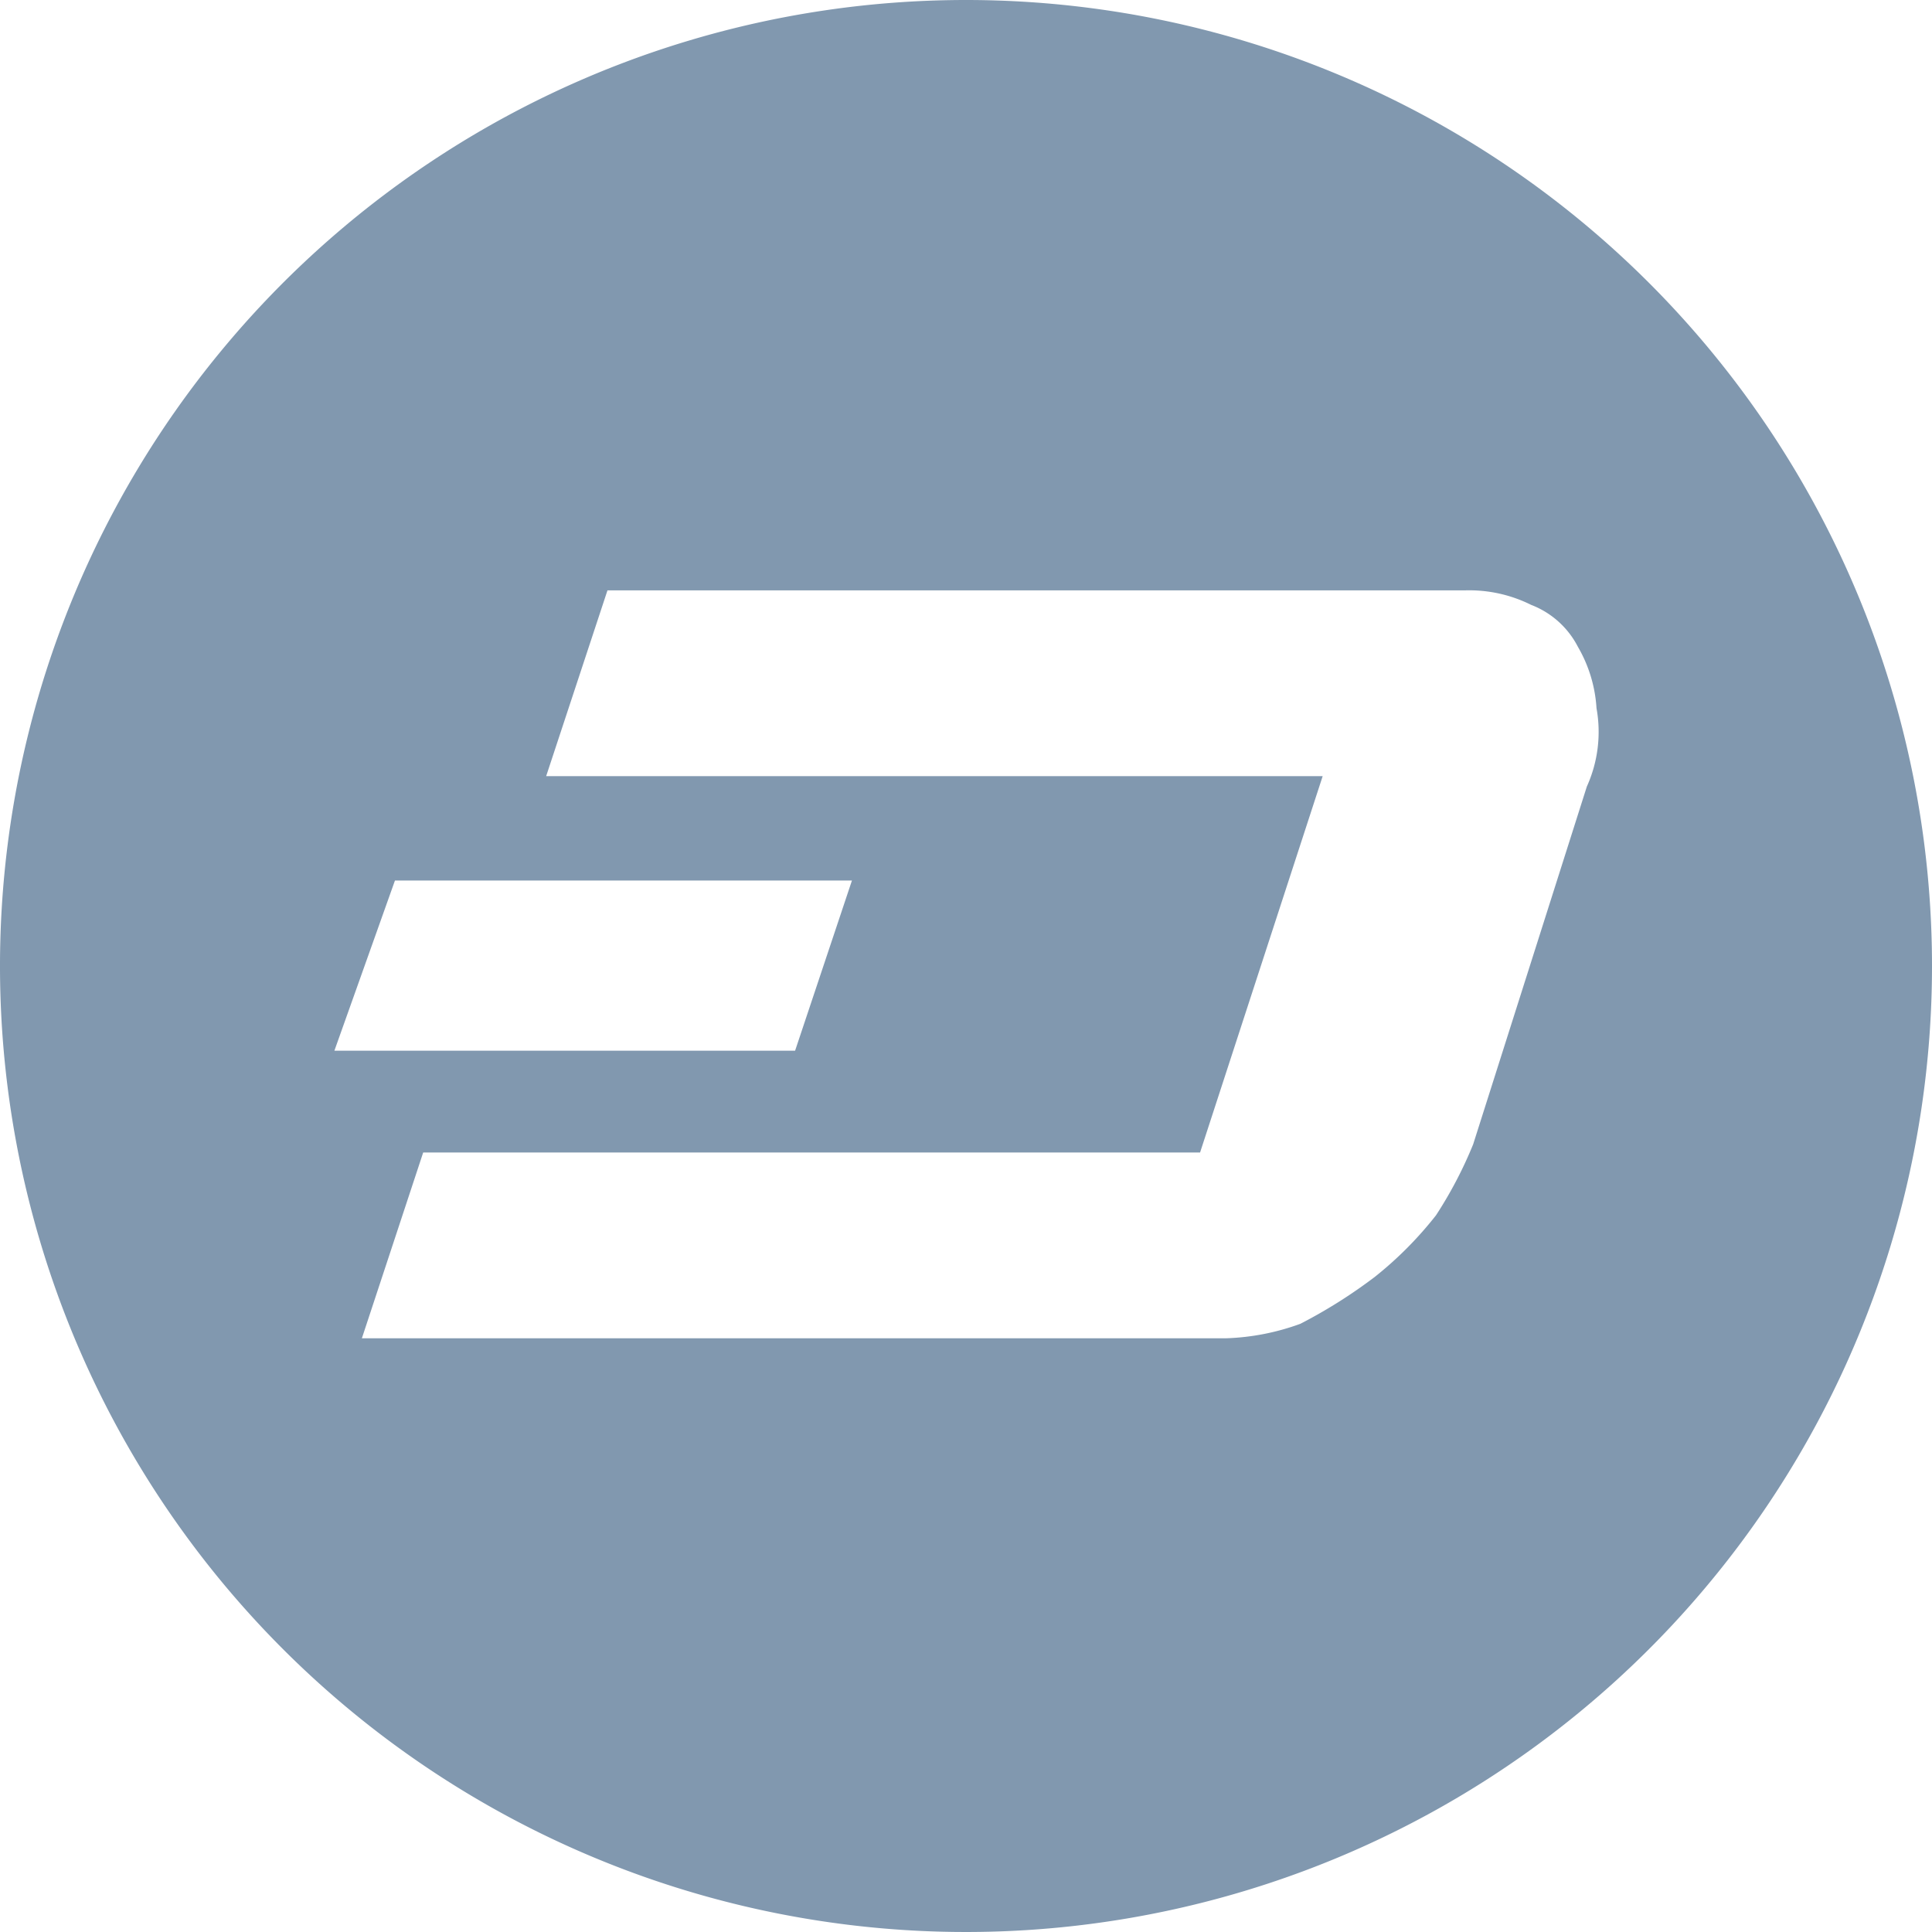
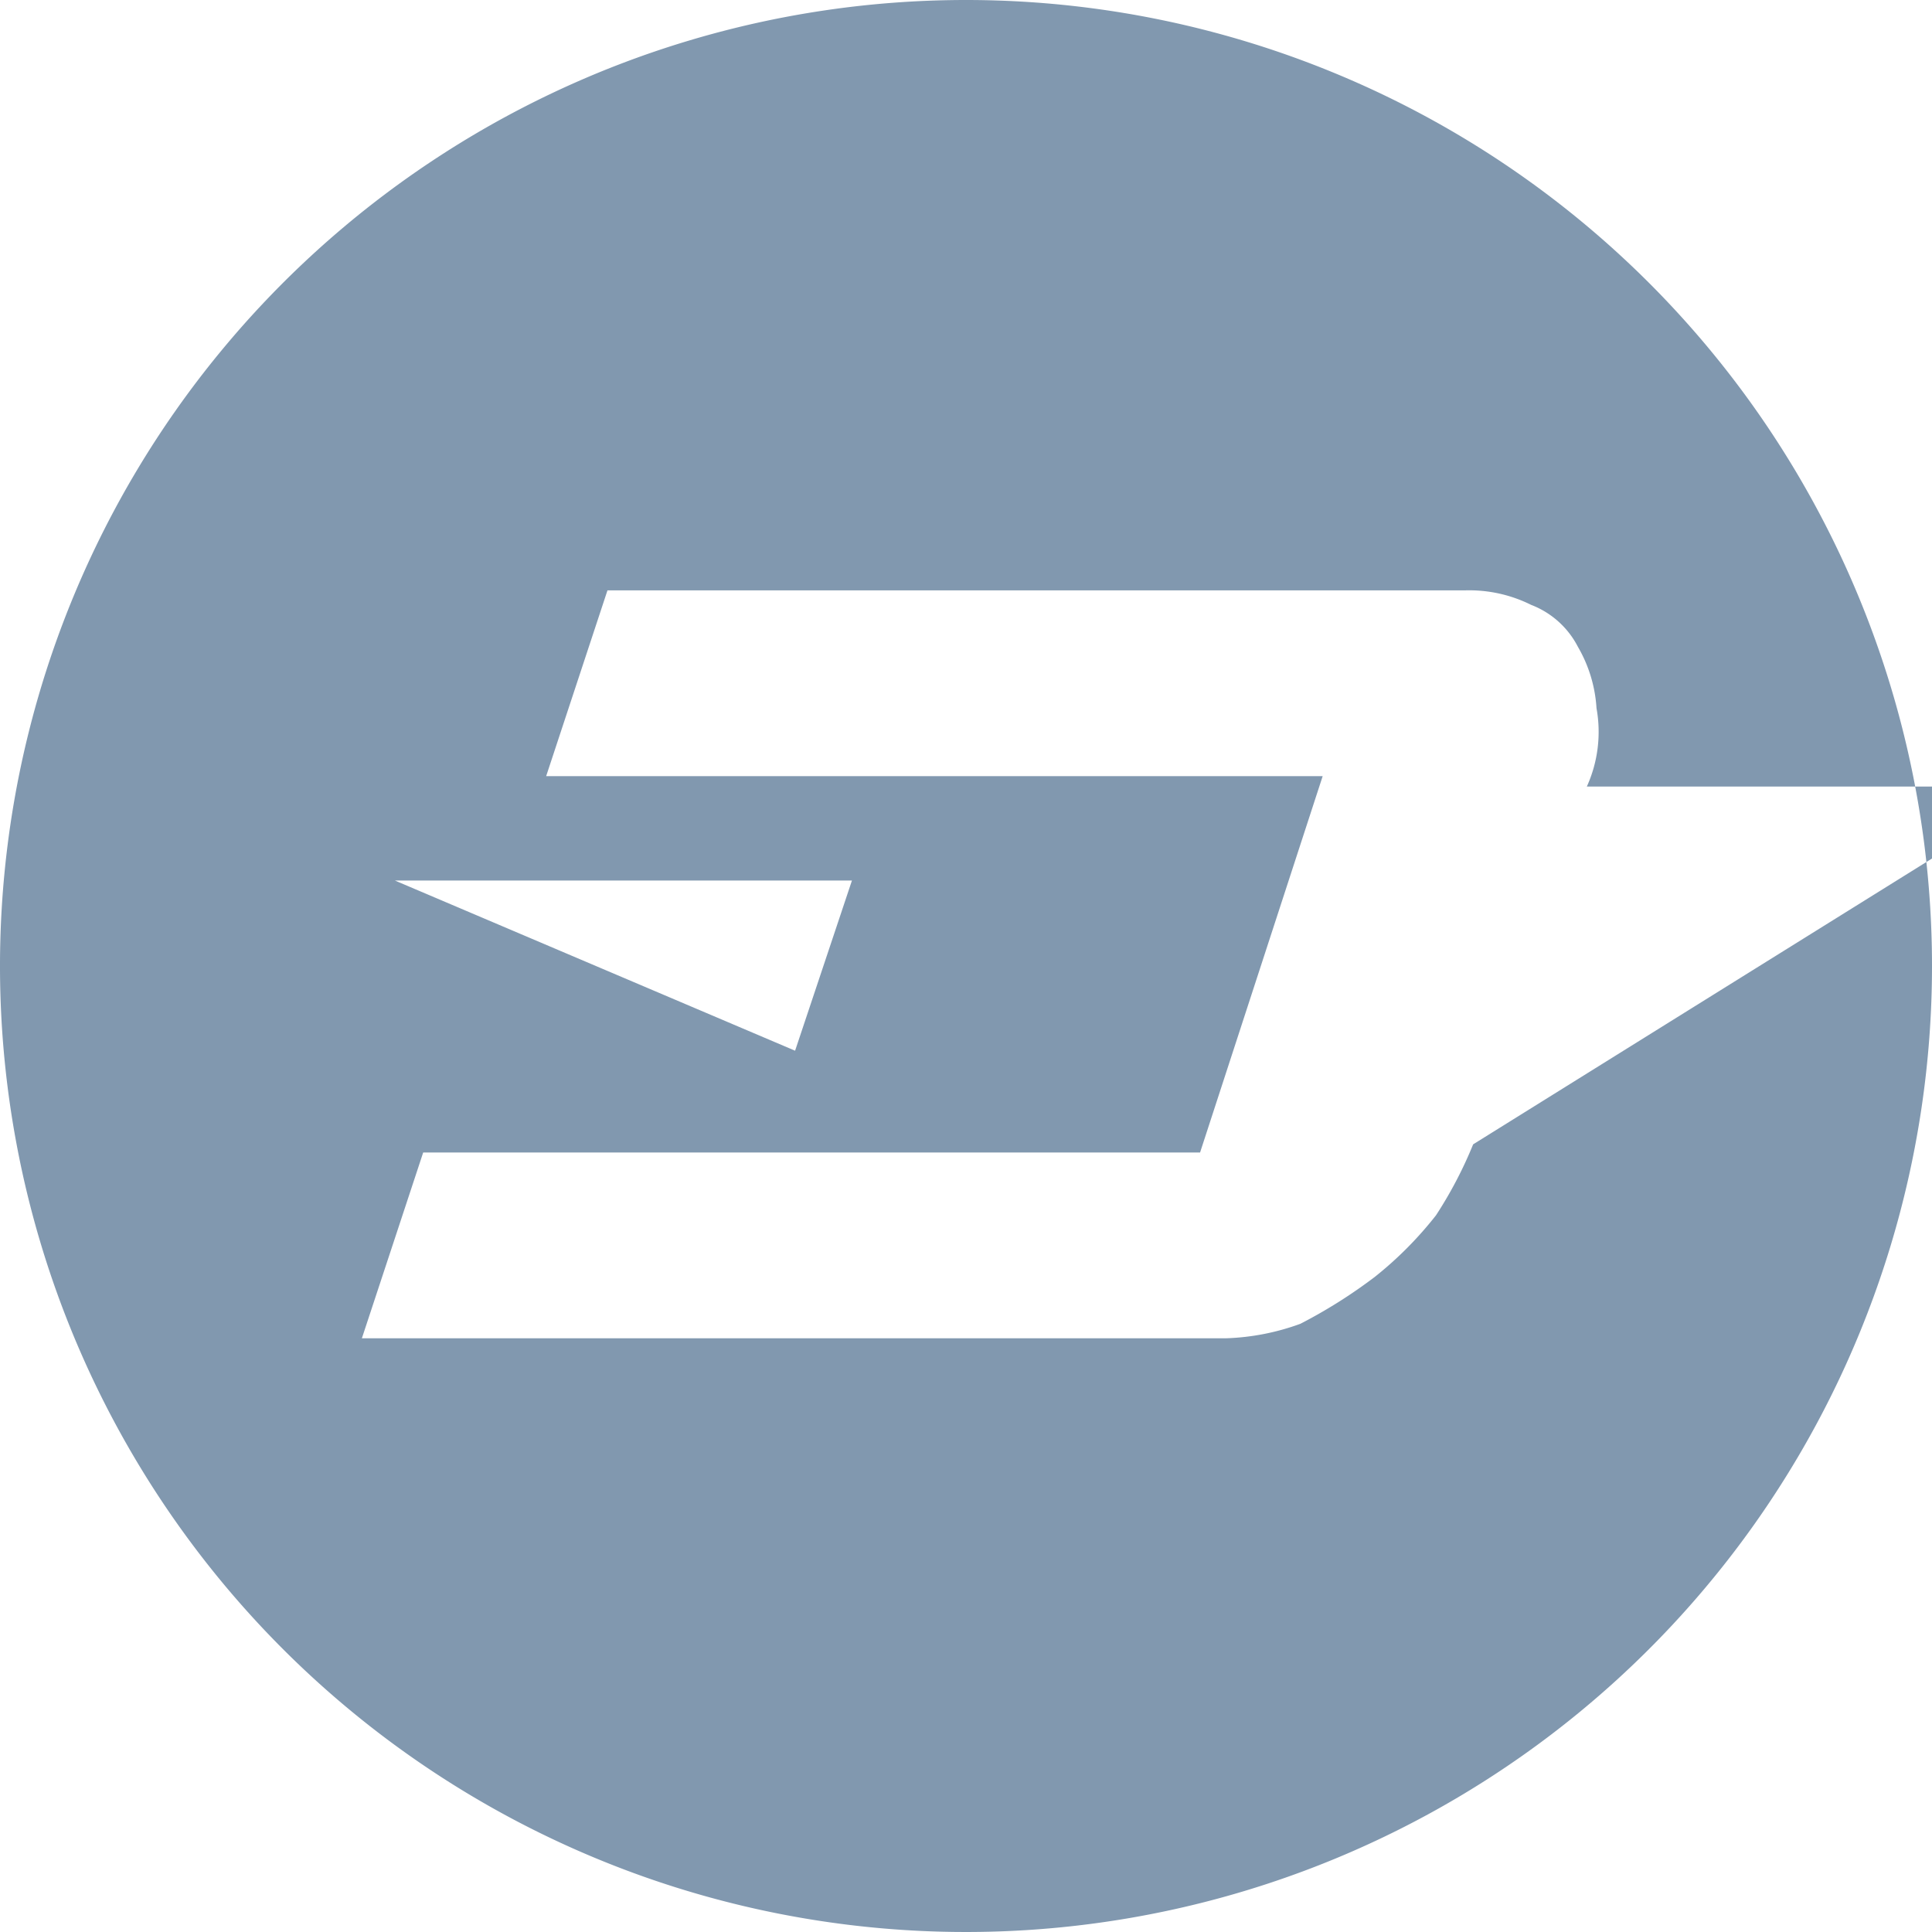
<svg xmlns="http://www.w3.org/2000/svg" width="52" height="52" viewBox="0 0 52 52">
-   <path d="M26 0A26 26 0 1 0 52 26 26 26 0 0 0 26 0M10.63 23.7h12.3l-1.53 4.58H9m33.71-7.11L39.65 30.8a11.24 11.24 0 0 1 -1 1.91A10 10 0 0 1 37 34.37a13.67 13.67 0 0 1 -2 1.26 6.4 6.4 0 0 1 -2 .39H9.74l1.65-5H32.3l3.3-10.13H14.7l1.65-5H39.43a3.73 3.73 0 0 1 1.78 .39 2.37 2.37 0 0 1 1.26 1.13 3.73 3.73 0 0 1 .5 1.65A3.57 3.57 0 0 1 42.71 21.17" fill="#8198af" />
+   <path d="M26 0A26 26 0 1 0 52 26 26 26 0 0 0 26 0M10.63 23.7h12.3l-1.53 4.58m33.71-7.11L39.65 30.8a11.24 11.24 0 0 1 -1 1.91A10 10 0 0 1 37 34.37a13.67 13.67 0 0 1 -2 1.26 6.4 6.4 0 0 1 -2 .39H9.74l1.65-5H32.3l3.3-10.13H14.7l1.65-5H39.43a3.73 3.73 0 0 1 1.78 .39 2.37 2.37 0 0 1 1.26 1.13 3.73 3.73 0 0 1 .5 1.65A3.57 3.57 0 0 1 42.71 21.17" fill="#8198af" />
</svg>